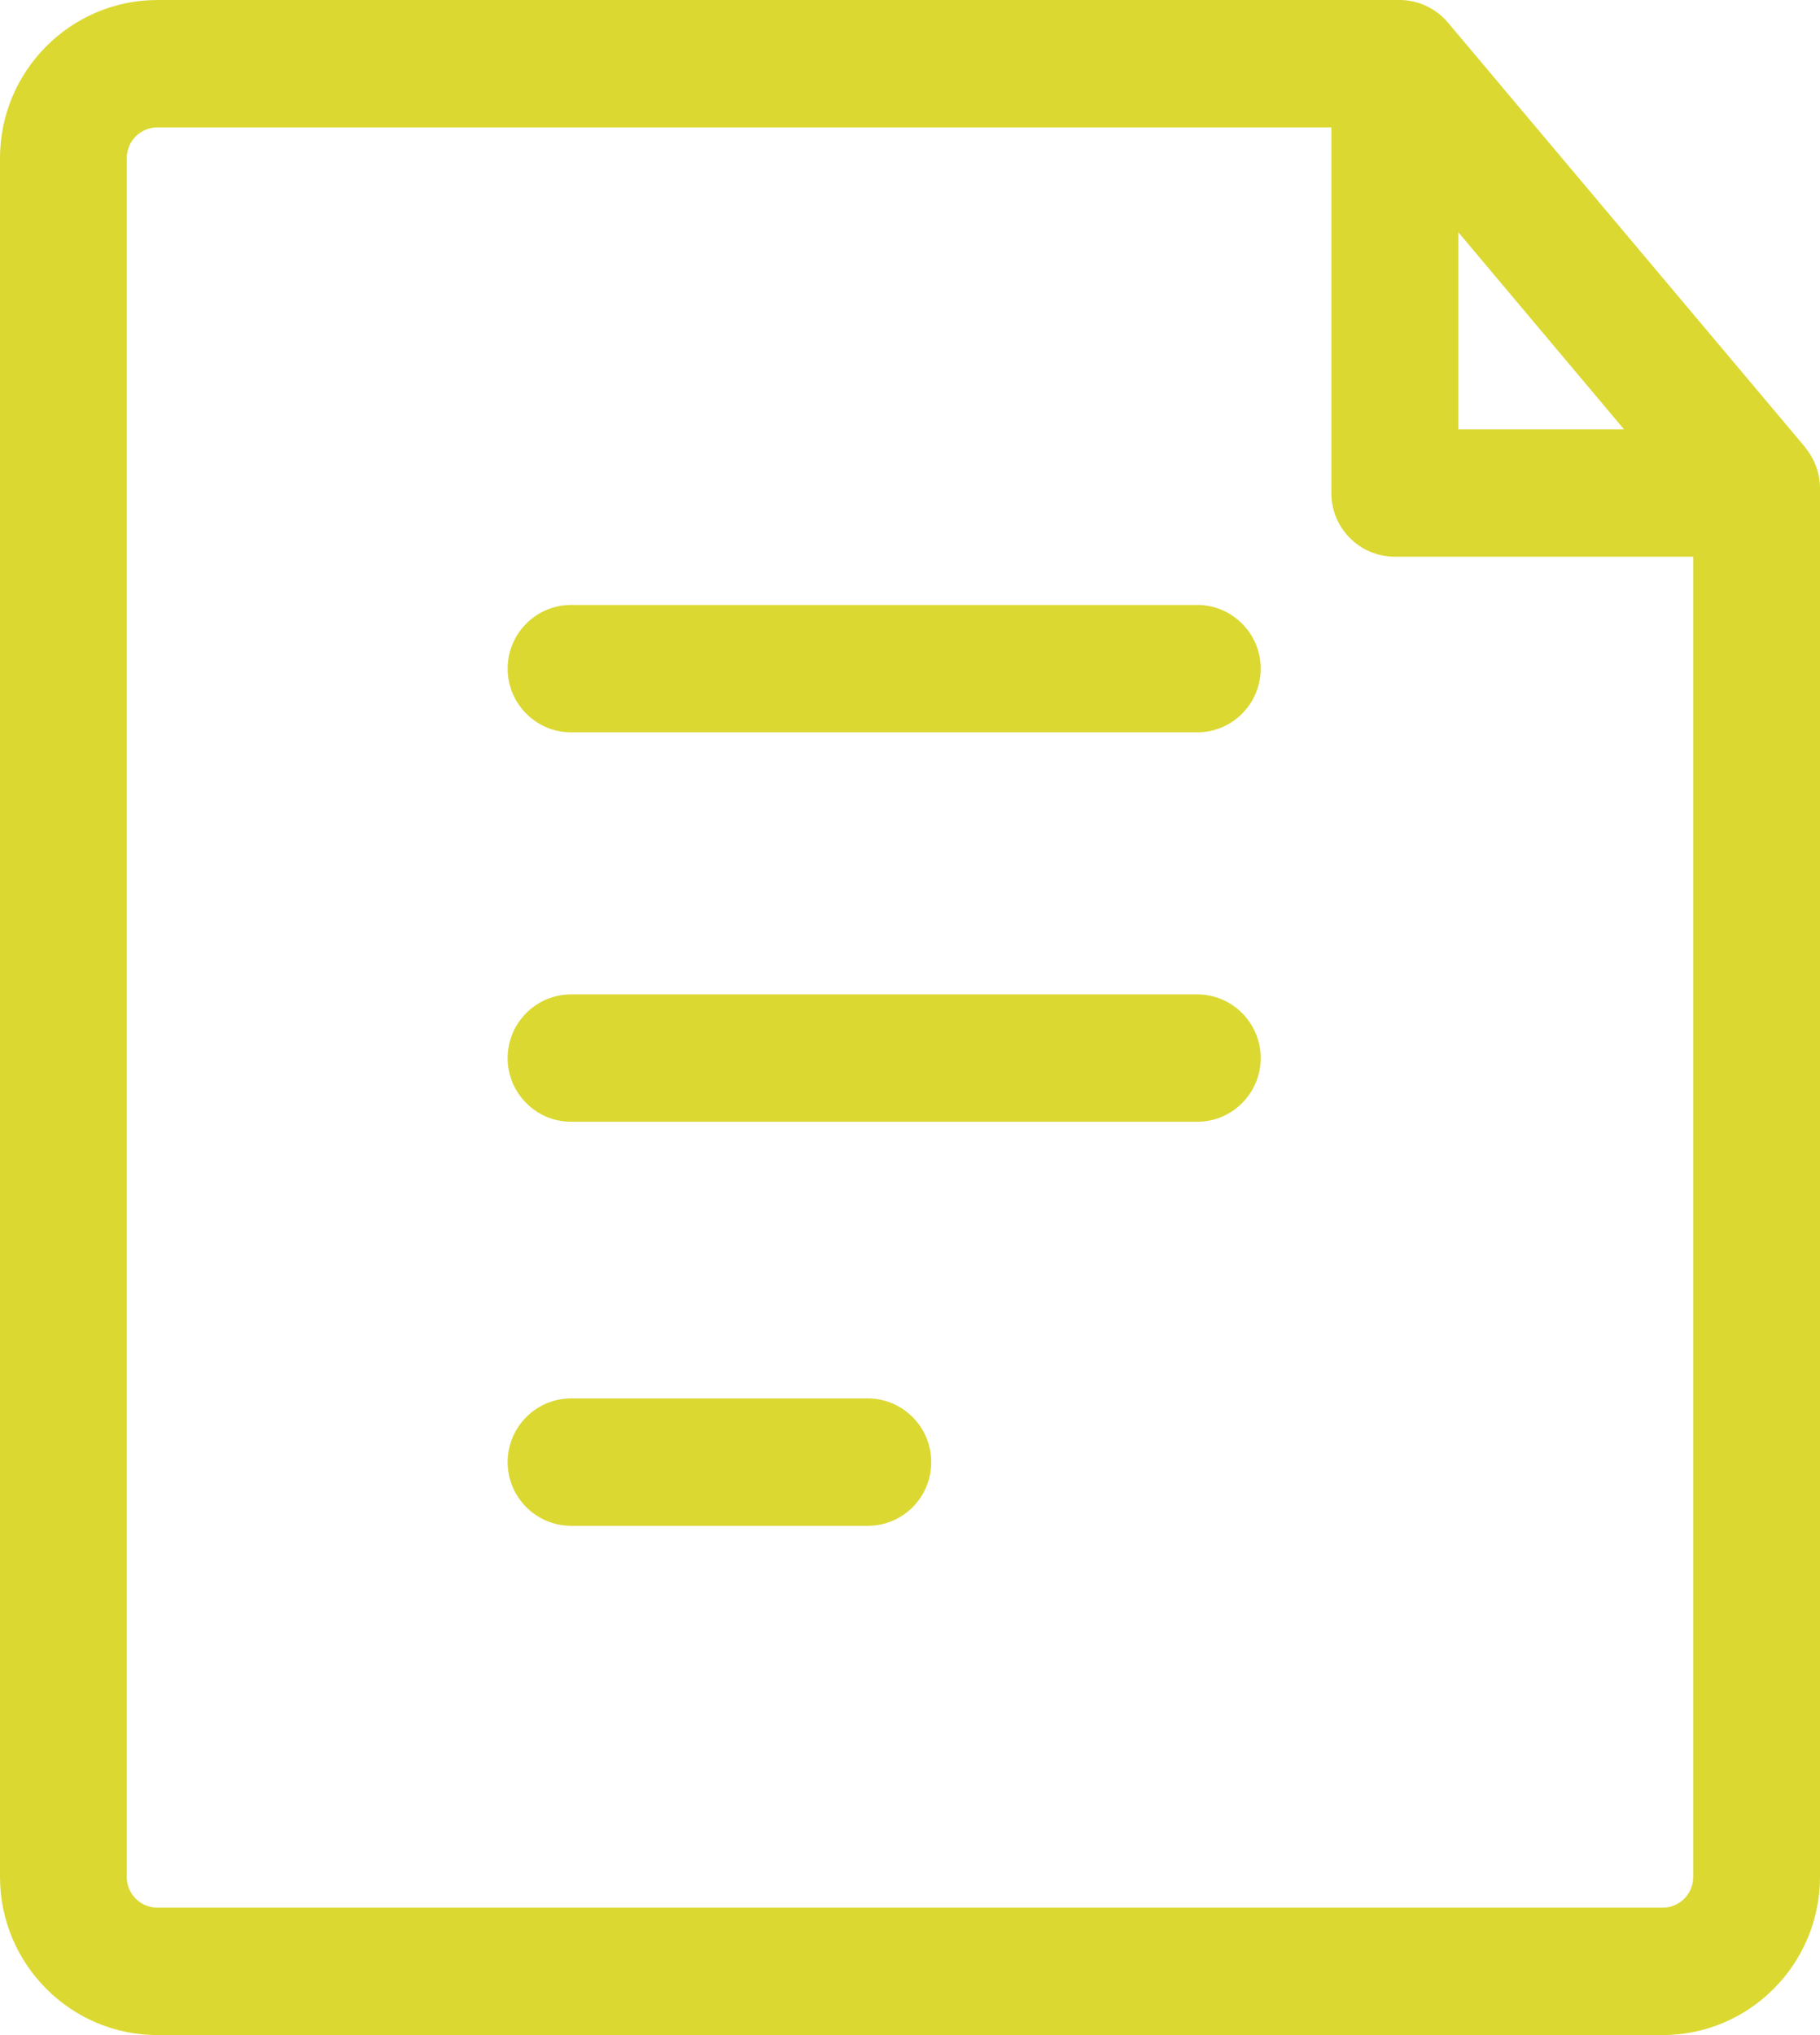
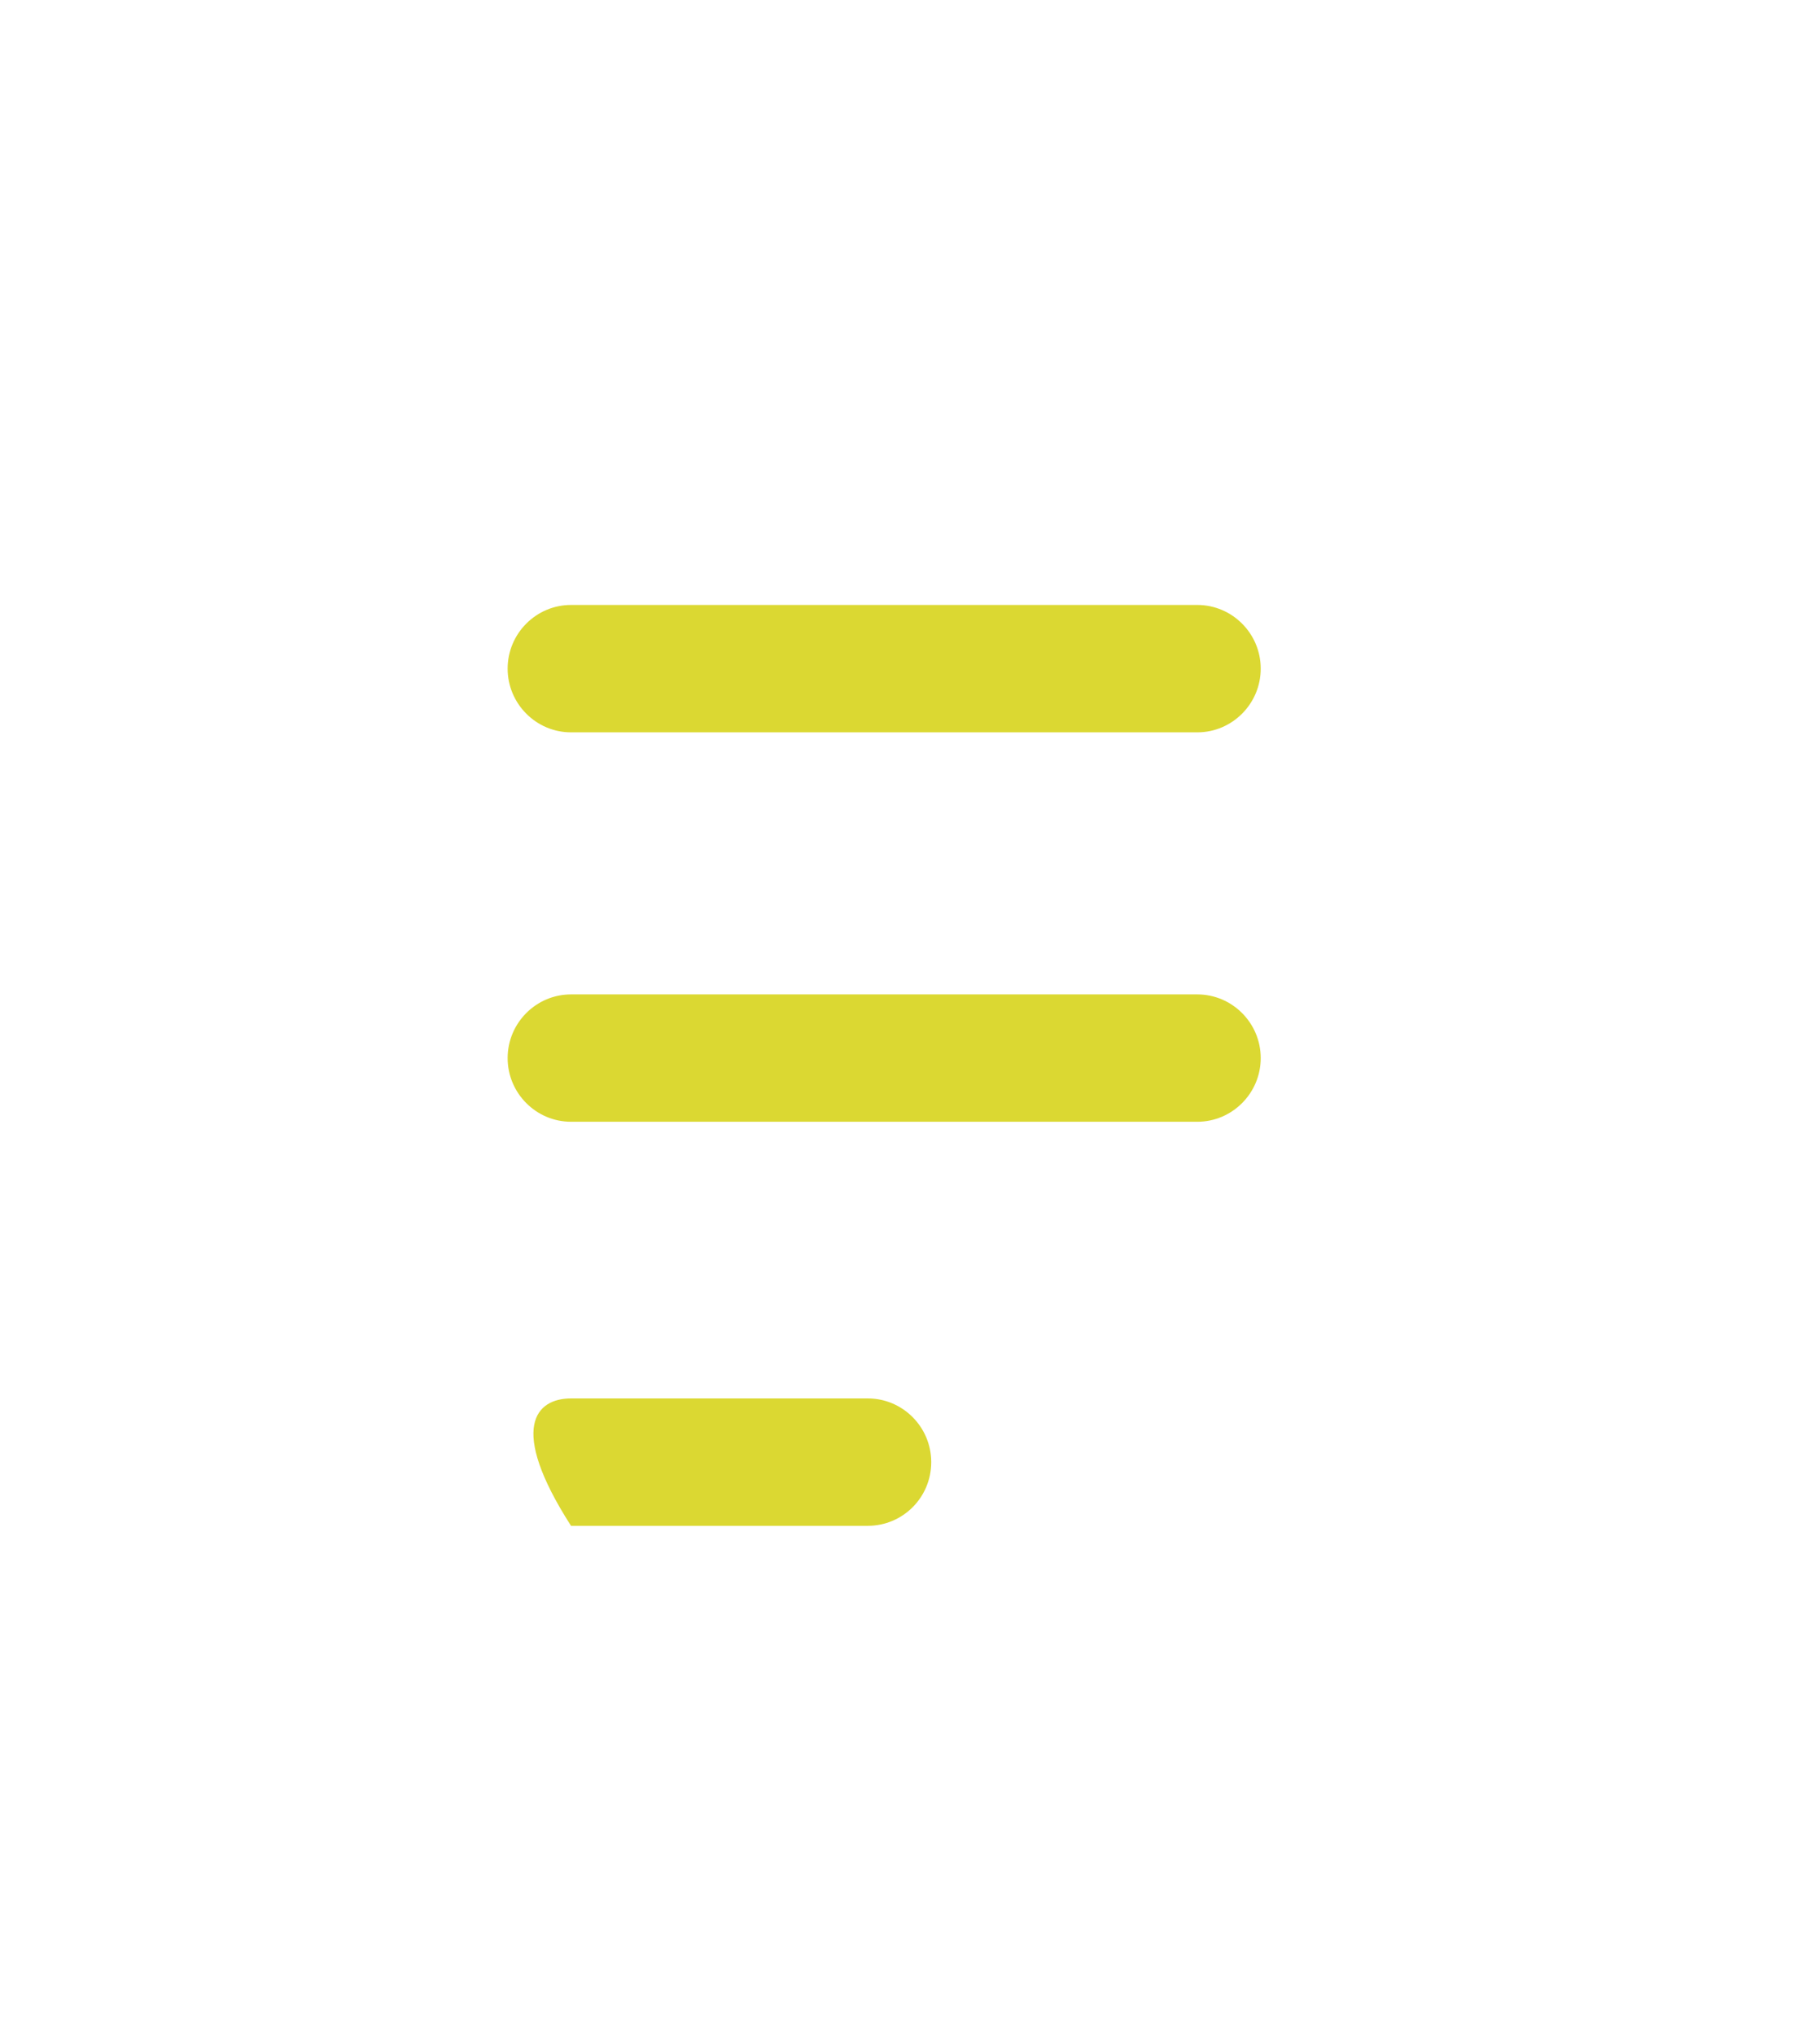
<svg xmlns="http://www.w3.org/2000/svg" width="51" height="57" viewBox="0 0 51 57" fill="none">
  <g clip-path="url(#clip0_1_73)">
-     <path d="M24.318 42.736H16.001C15.023 42.736 14.225 41.935 14.225 40.952C14.225 39.97 15.023 39.168 16.001 39.168H24.318C25.297 39.168 26.095 39.97 26.095 40.952C26.095 41.943 25.297 42.736 24.318 42.736ZM33.551 31.419H16.001C15.023 31.419 14.225 30.618 14.225 29.636C14.225 28.653 15.023 27.852 16.001 27.852H33.551C34.529 27.852 35.328 28.653 35.328 29.636C35.328 30.618 34.529 31.419 33.551 31.419ZM33.551 20.512H16.001C15.023 20.512 14.225 19.71 14.225 18.728C14.225 17.745 15.023 16.944 16.001 16.944H33.551C34.529 16.944 35.328 17.745 35.328 18.728C35.328 19.71 34.529 20.512 33.551 20.512Z" fill="#DBD832" />
-     <path d="M50.585 12.527L40.578 0.637C40.241 0.236 39.741 0 39.224 0H4.413C1.98 0 0 1.988 0 4.432V52.568C0 55.012 1.98 57 4.413 57H46.587C49.02 57 51 55.012 51 52.568V13.682C51 13.258 50.851 12.849 50.578 12.527H50.585ZM40.867 6.507L45.507 12.024H40.867V6.507ZM46.595 53.432H4.413C3.936 53.432 3.552 53.047 3.552 52.568V4.432C3.552 3.953 3.936 3.568 4.413 3.568H37.307V13.808C37.307 14.798 38.105 15.592 39.083 15.592H47.448V52.568C47.448 53.047 47.064 53.432 46.587 53.432H46.595Z" fill="#DBD832" />
+     <path d="M24.318 42.736H16.001C14.225 39.97 15.023 39.168 16.001 39.168H24.318C25.297 39.168 26.095 39.97 26.095 40.952C26.095 41.943 25.297 42.736 24.318 42.736ZM33.551 31.419H16.001C15.023 31.419 14.225 30.618 14.225 29.636C14.225 28.653 15.023 27.852 16.001 27.852H33.551C34.529 27.852 35.328 28.653 35.328 29.636C35.328 30.618 34.529 31.419 33.551 31.419ZM33.551 20.512H16.001C15.023 20.512 14.225 19.71 14.225 18.728C14.225 17.745 15.023 16.944 16.001 16.944H33.551C34.529 16.944 35.328 17.745 35.328 18.728C35.328 19.71 34.529 20.512 33.551 20.512Z" fill="#DBD832" />
  </g>
  <defs>
    <clipPath id="clip0_1_73">
      <rect width="51" height="57" fill="white" />
    </clipPath>
  </defs>
</svg>